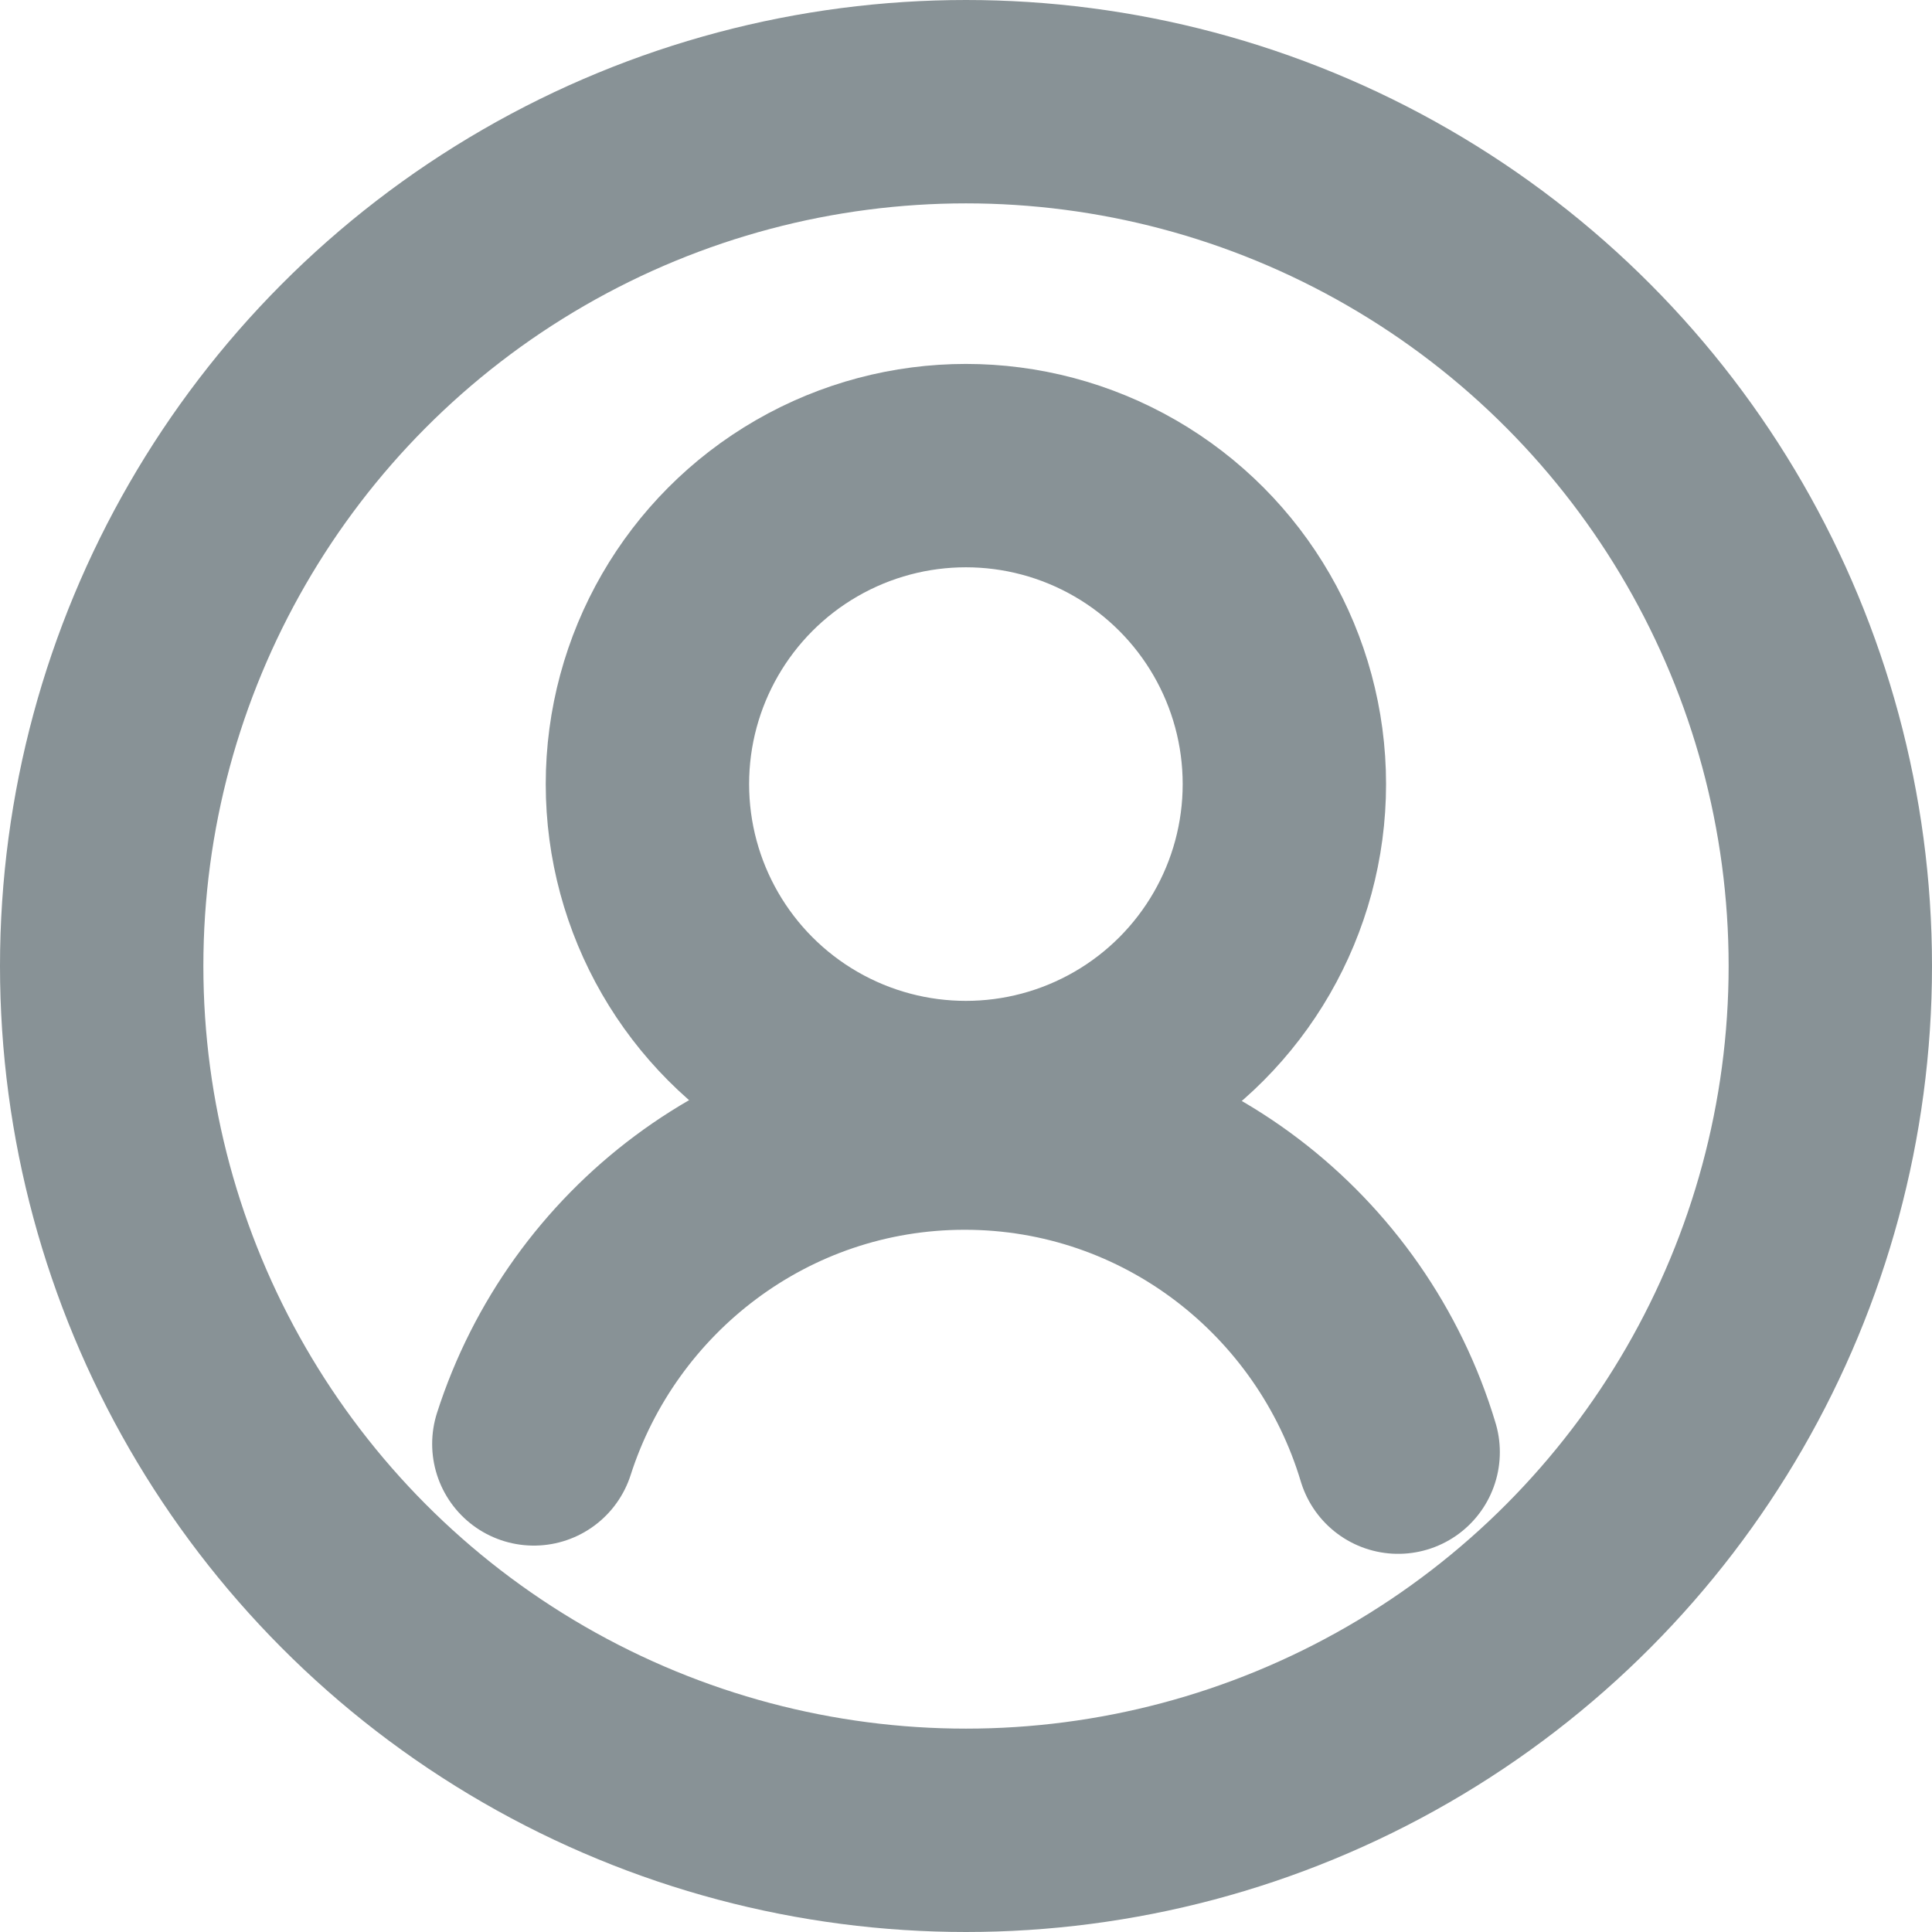
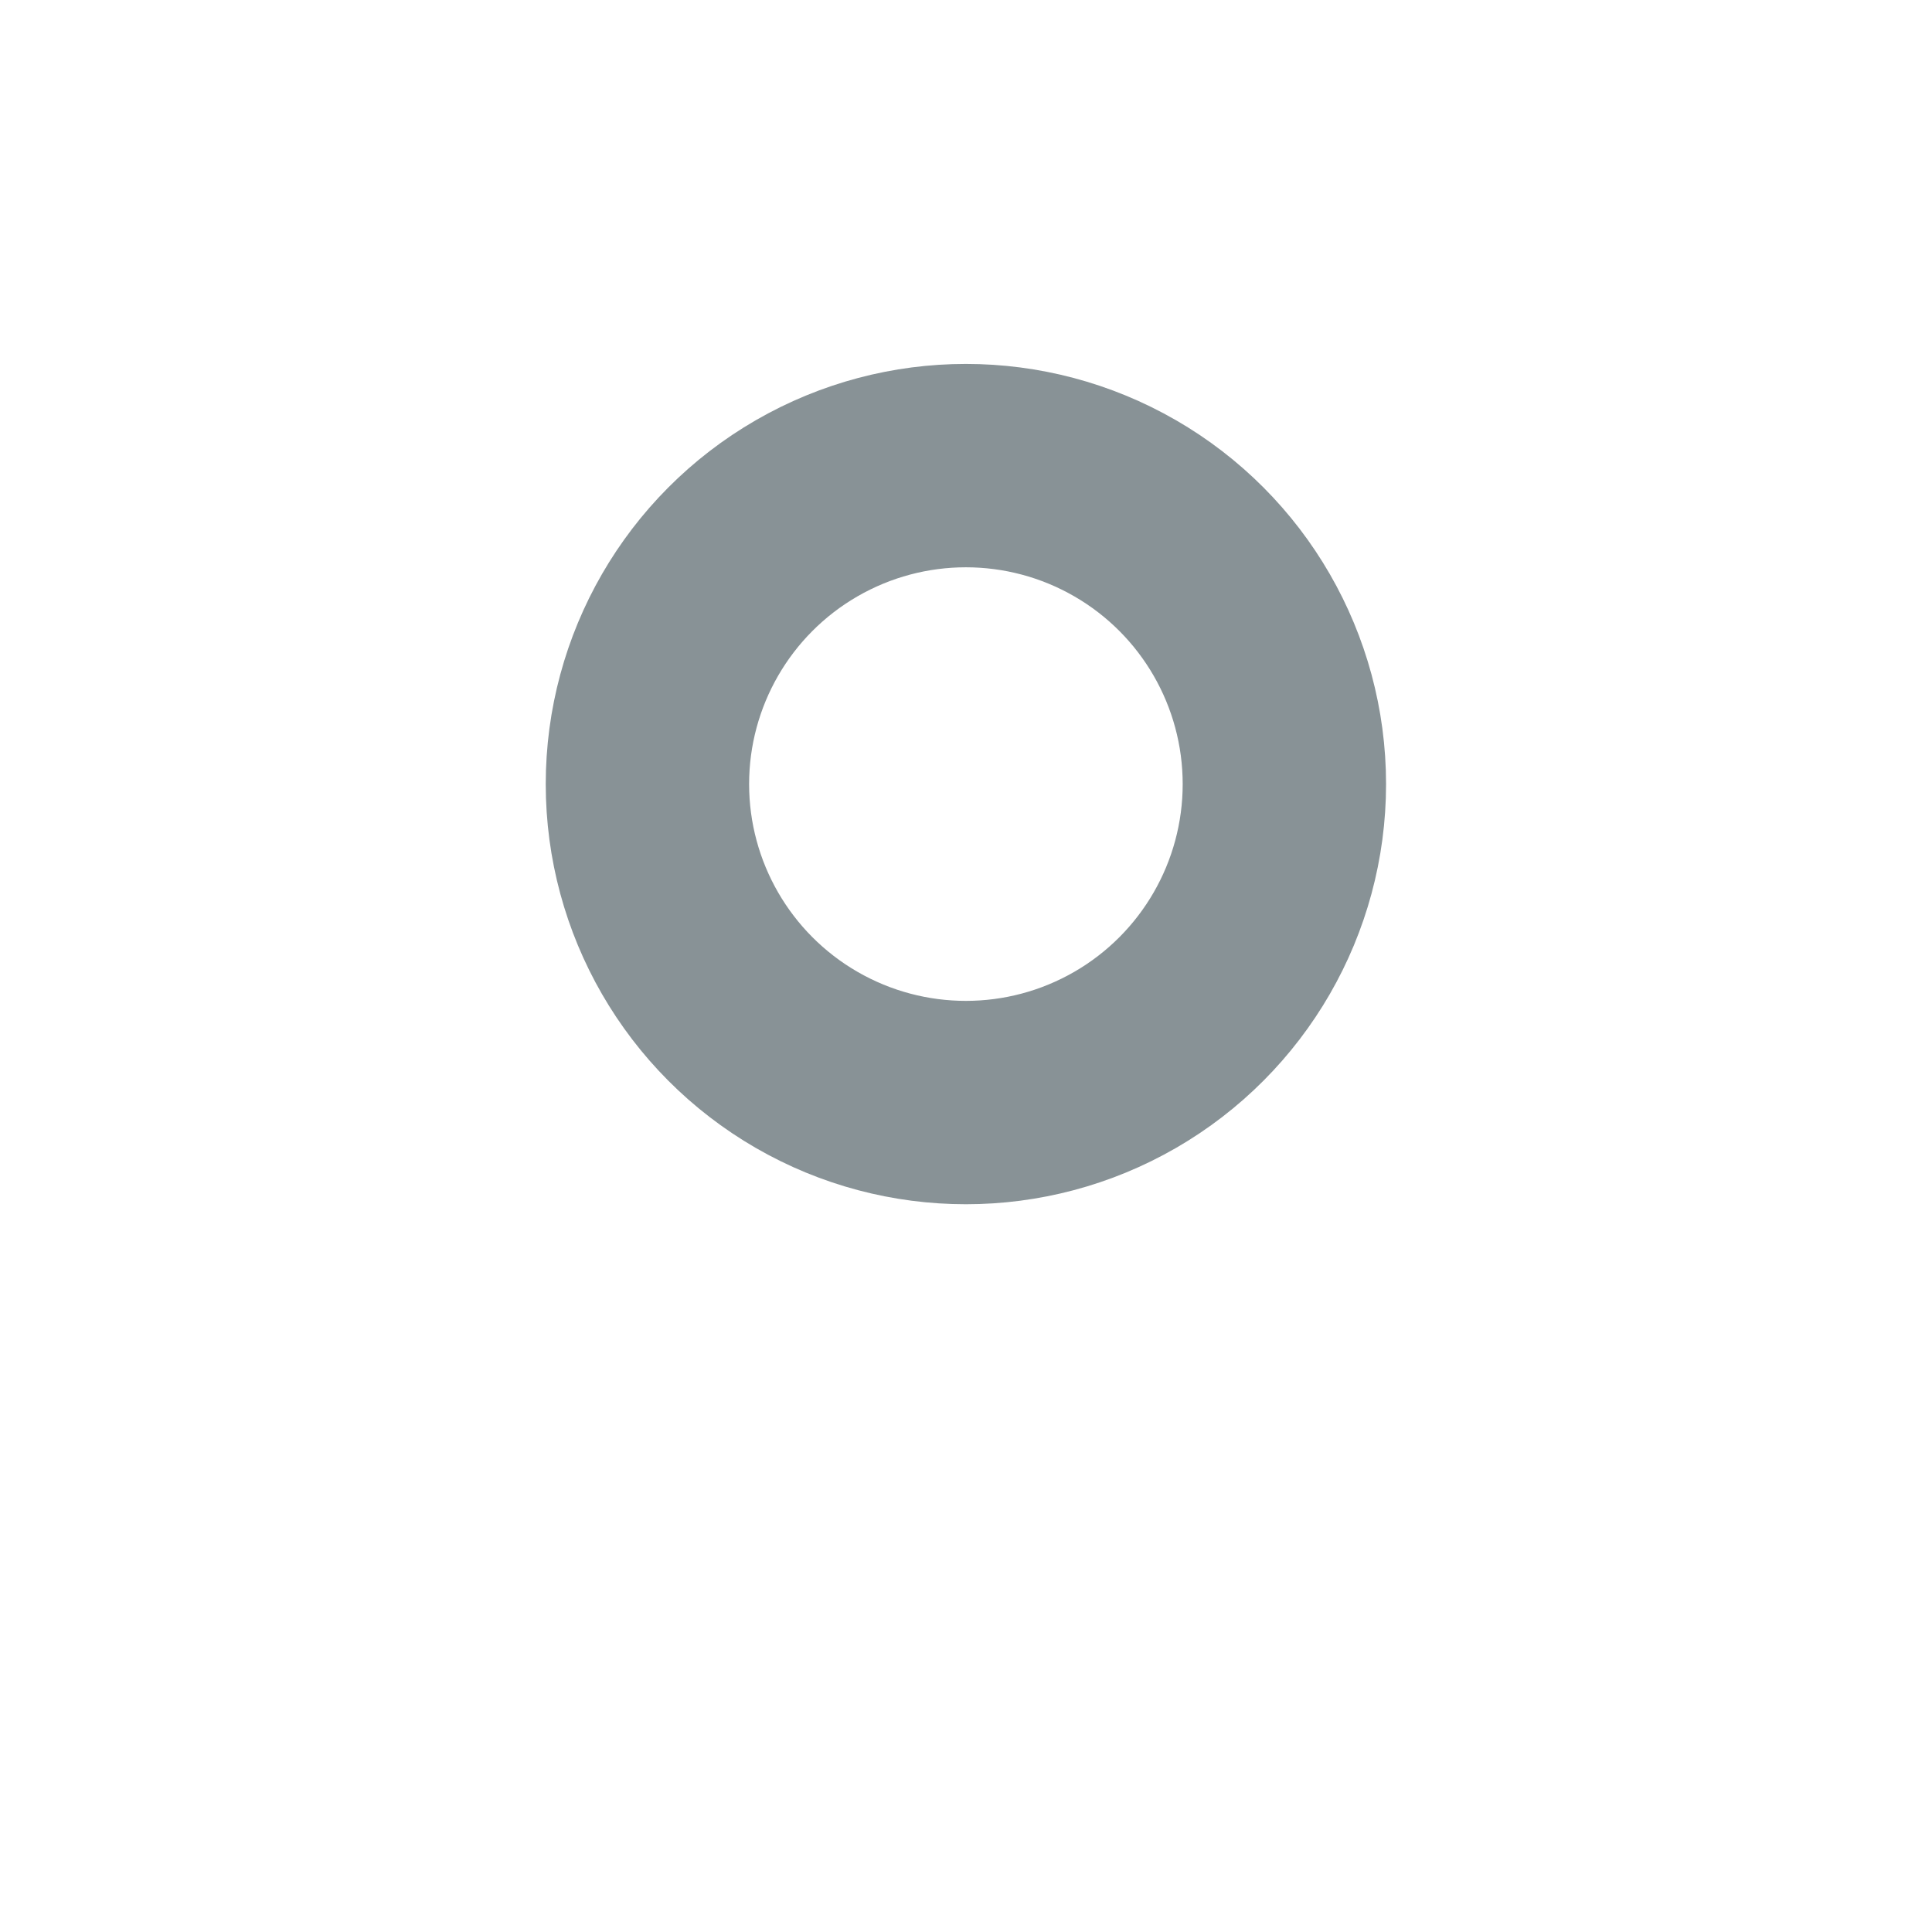
<svg xmlns="http://www.w3.org/2000/svg" width="19" height="19" viewBox="0 0 19 19" fill="none">
-   <circle cx="9.5" cy="9.5" r="8.5" stroke="#889296" stroke-width="2" />
  <circle cx="9.499" cy="7.711" r="3.132" stroke="#889296" stroke-width="2" />
-   <path d="M5.25 14.2C5.828 12.398 7.507 11.094 9.487 11.094C11.498 11.094 13.197 12.437 13.75 14.281" stroke="#889296" stroke-width="2" stroke-linecap="round" />
</svg>